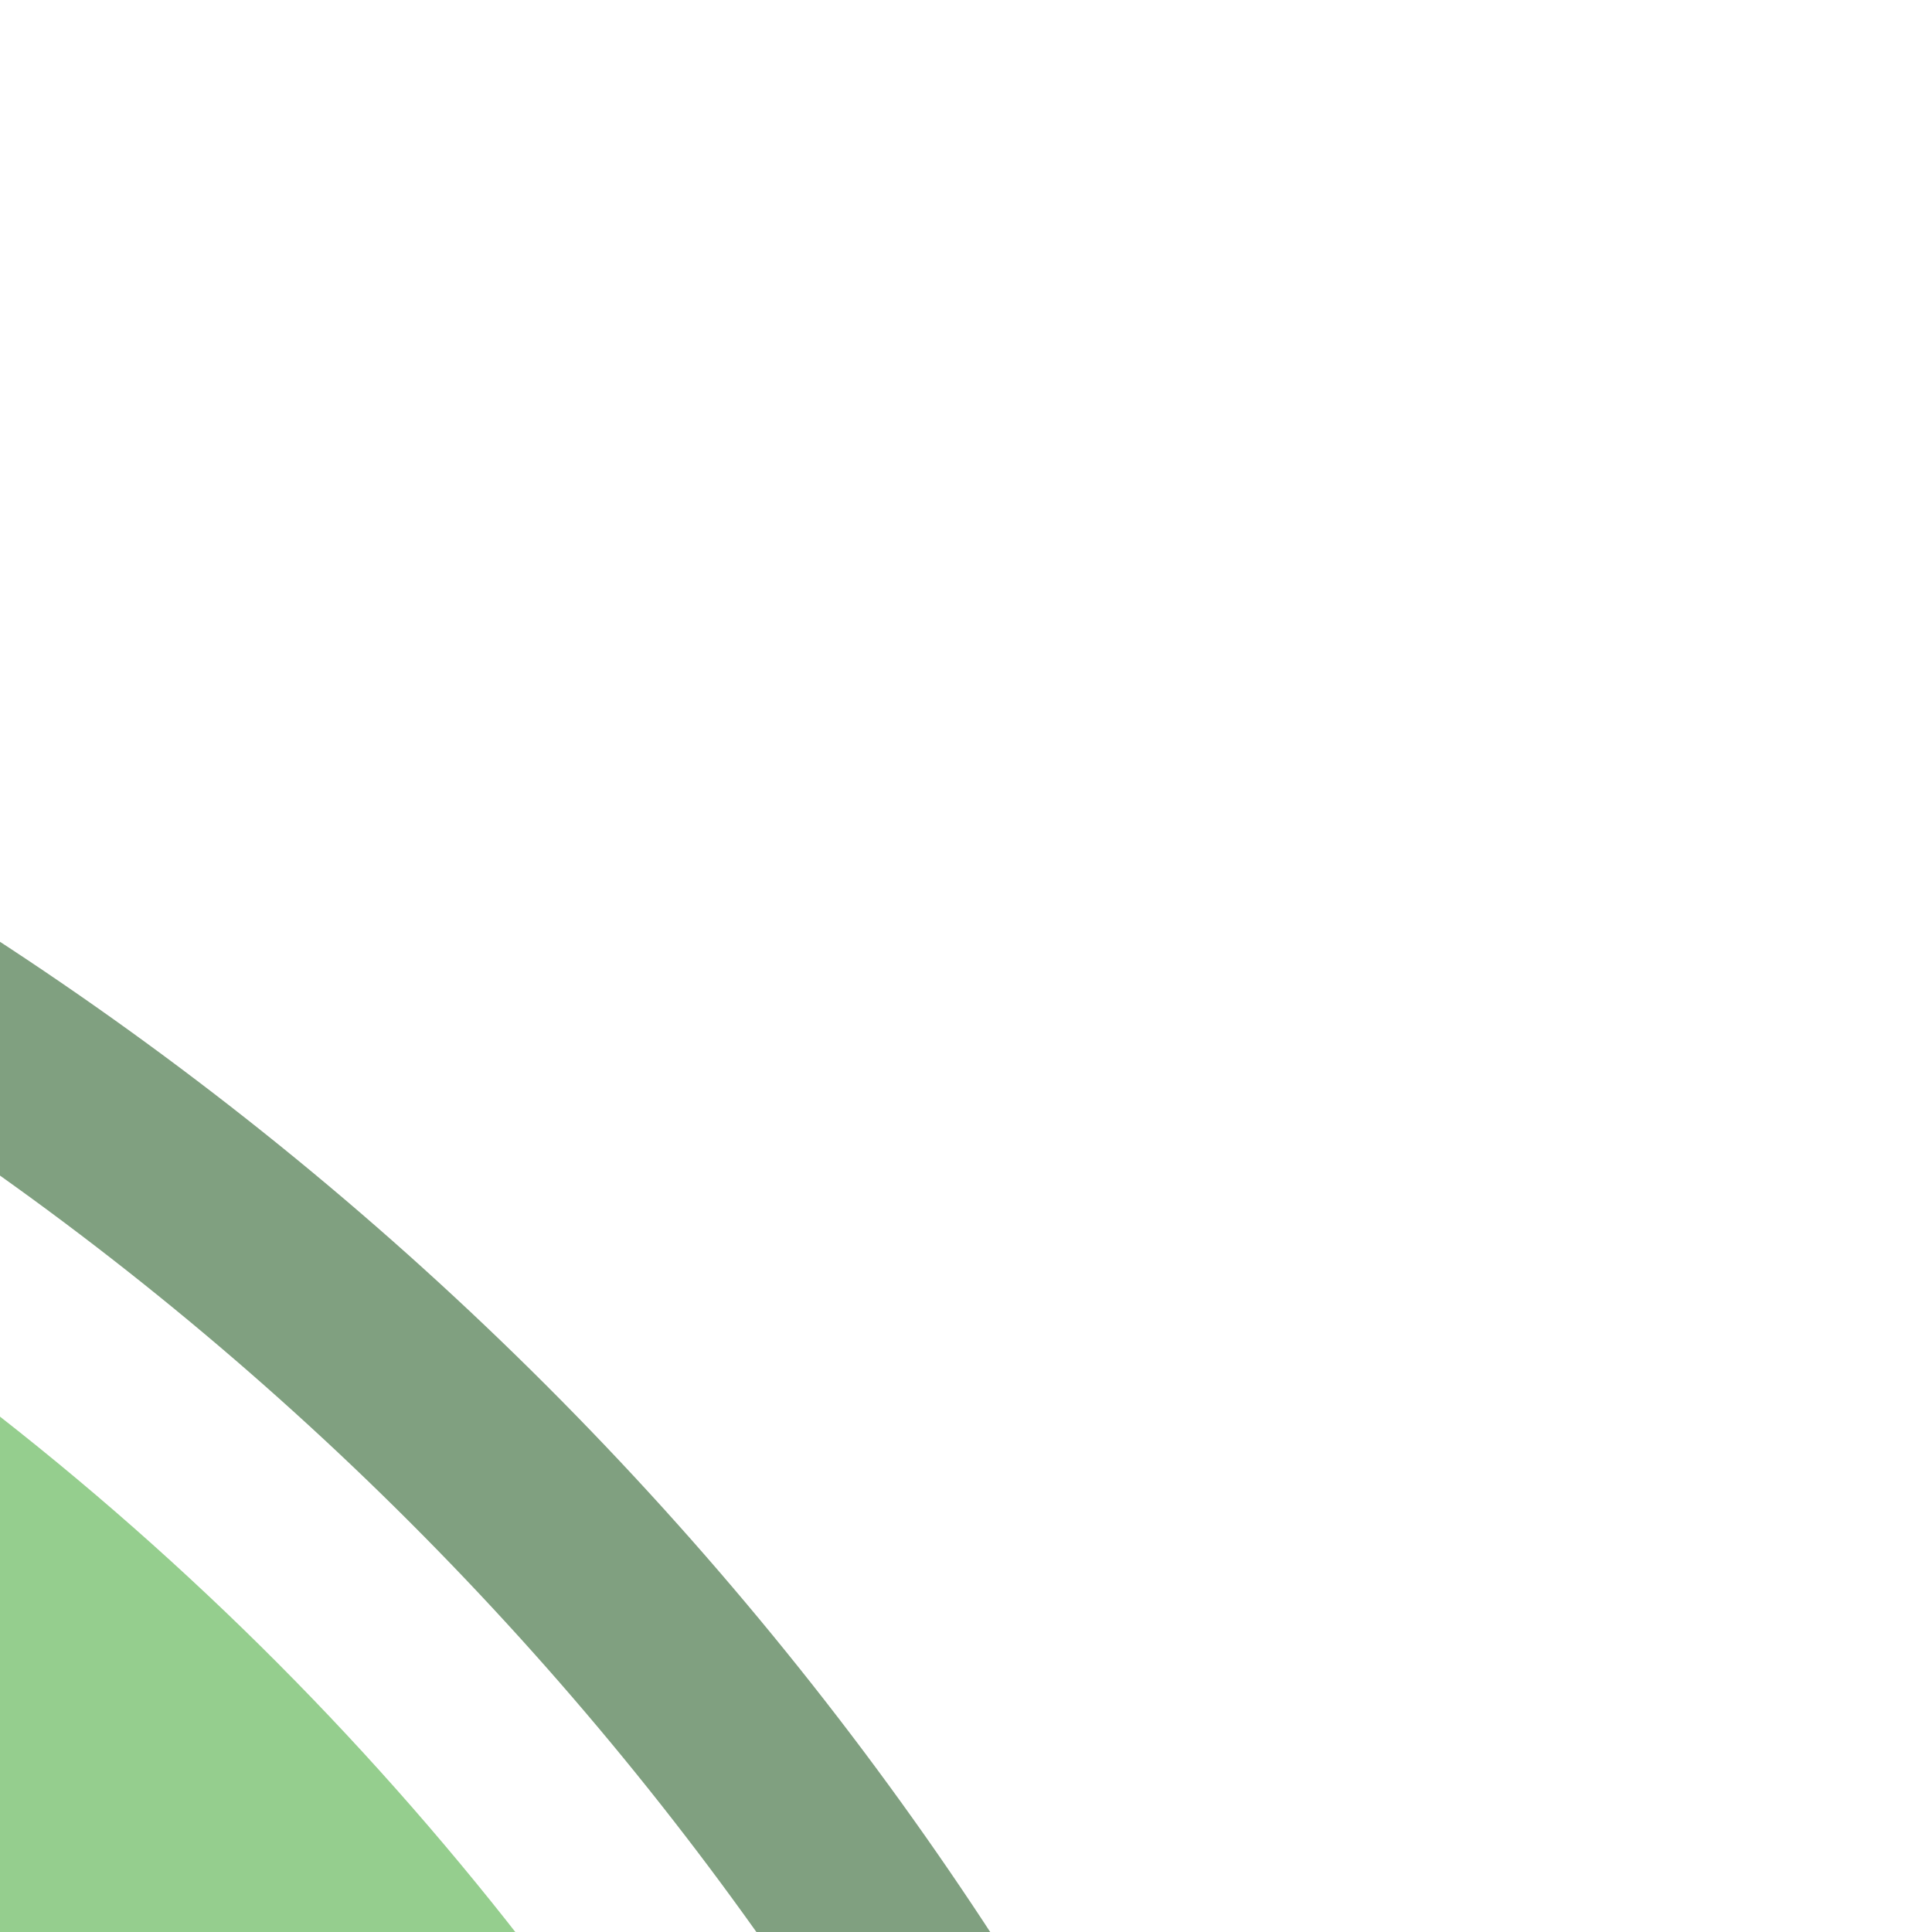
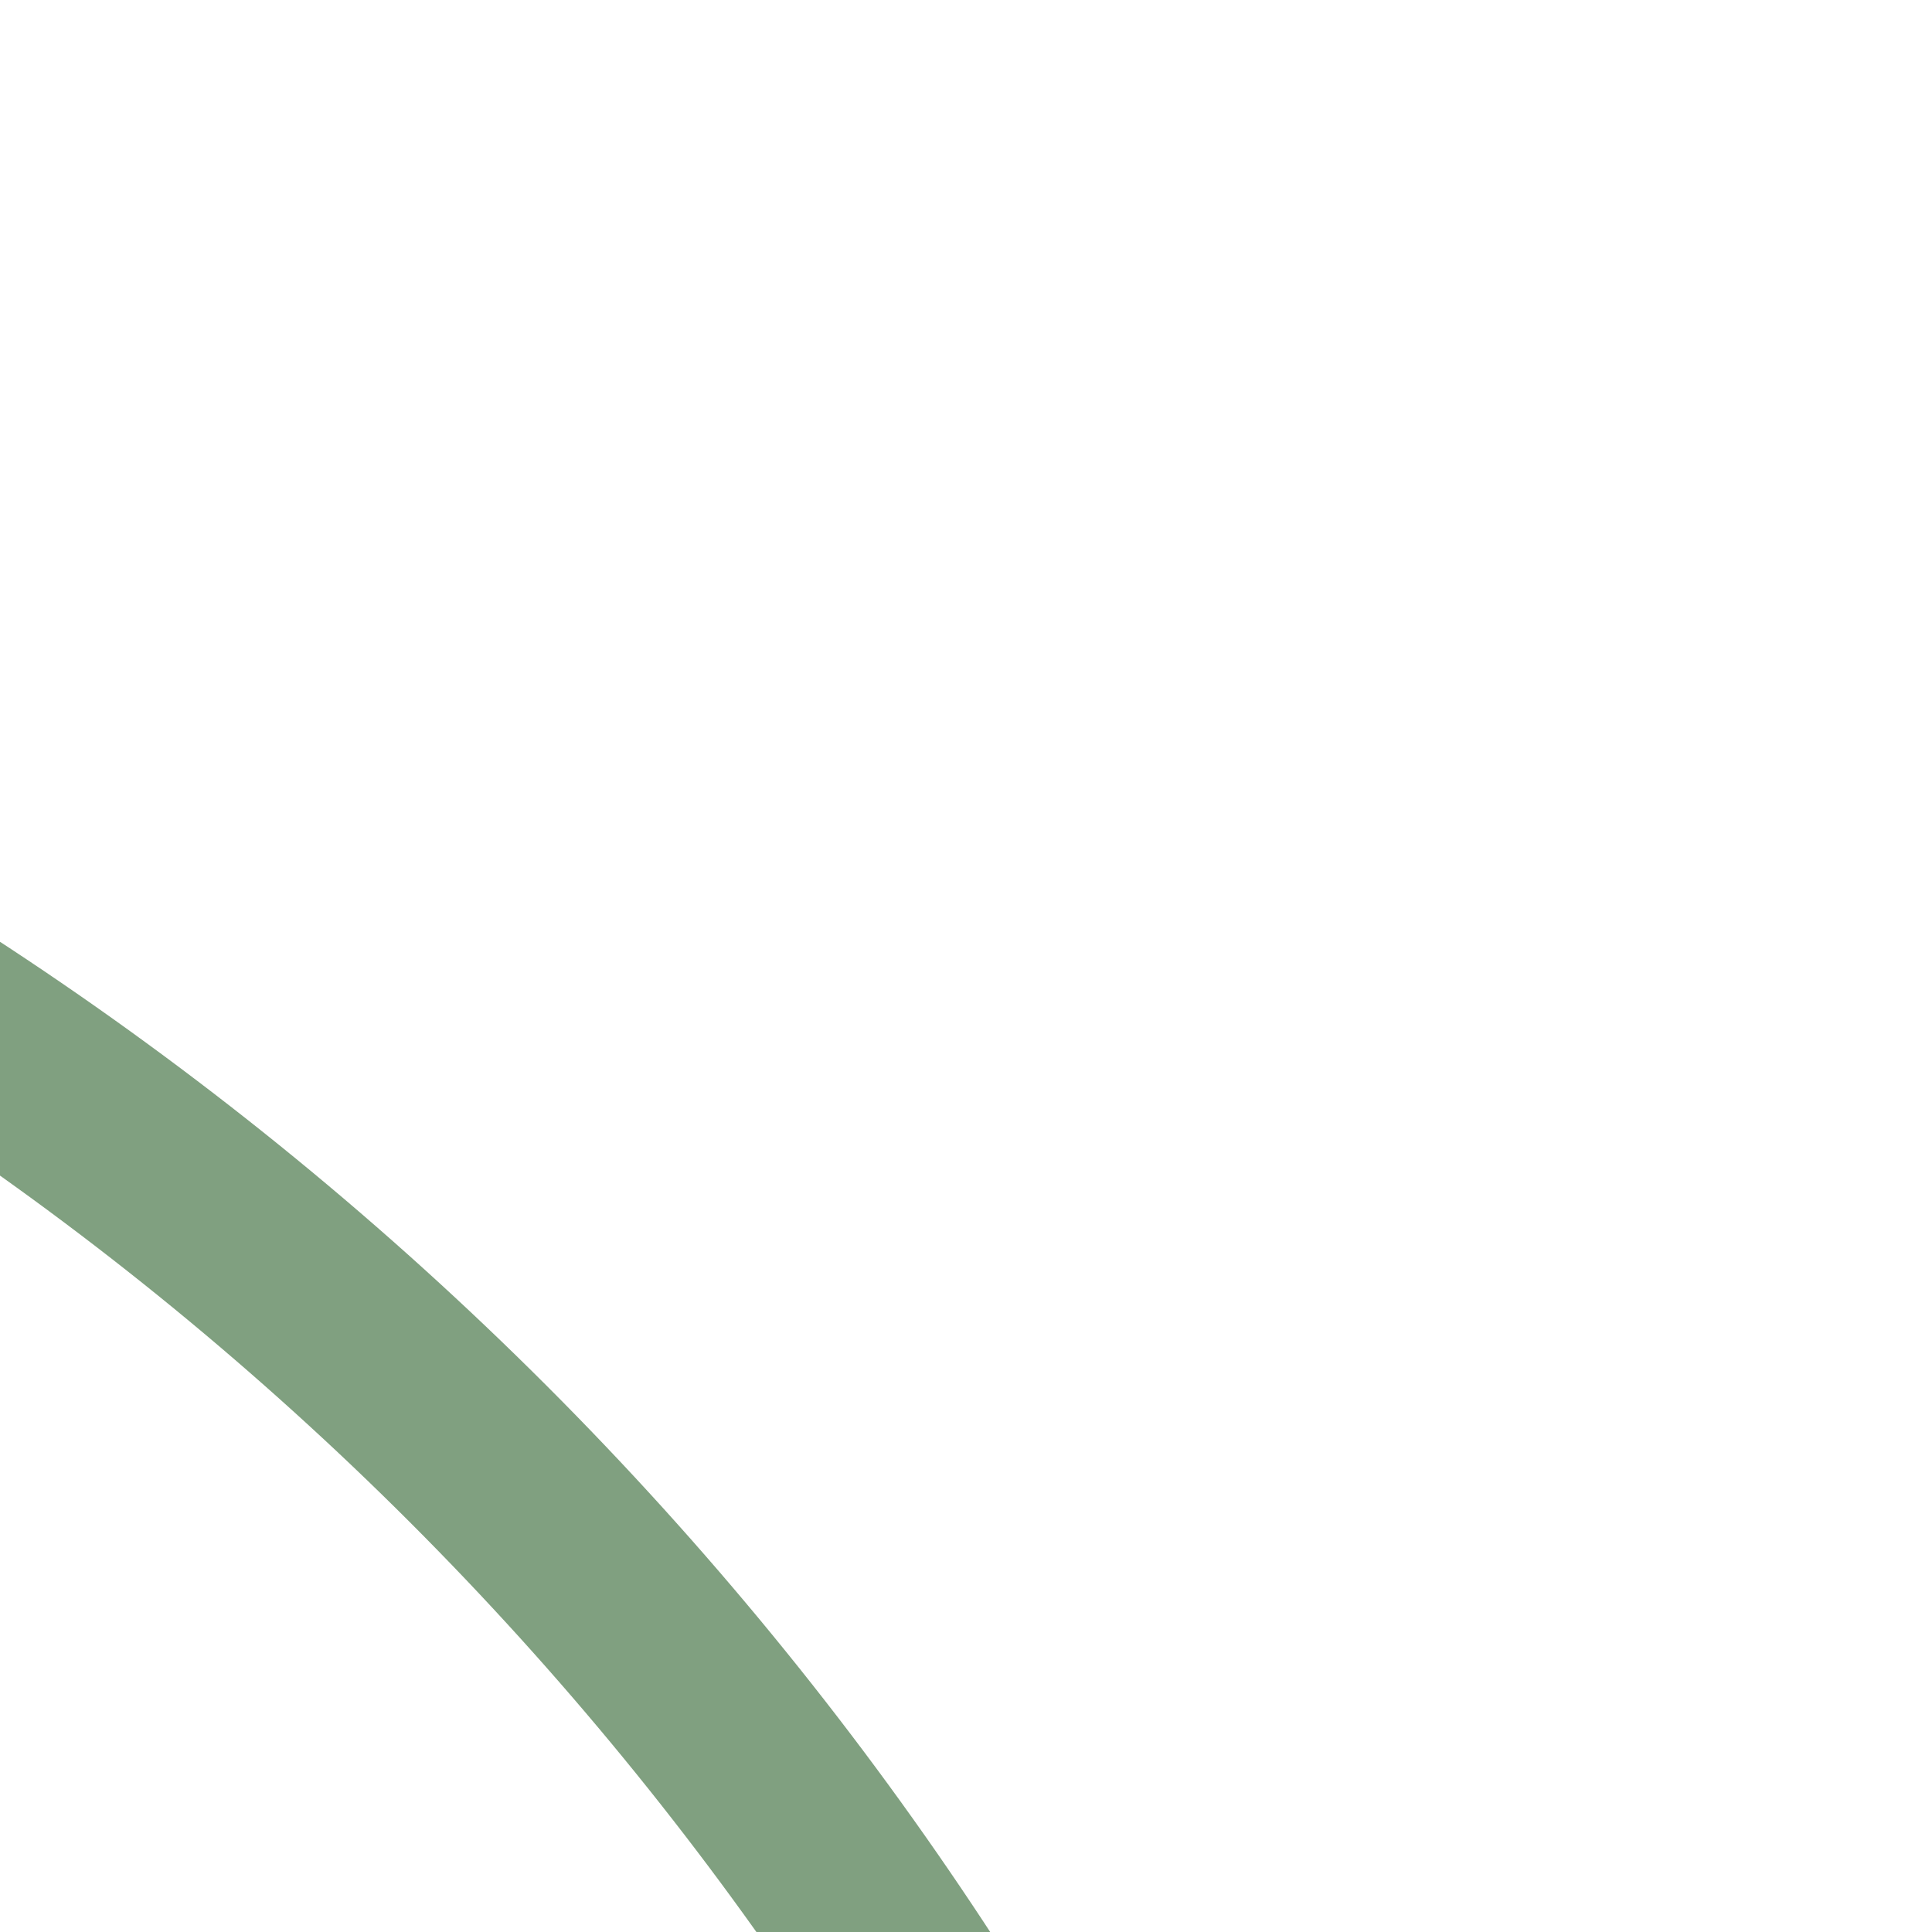
<svg xmlns="http://www.w3.org/2000/svg" width="500" height="500">
  <title>exhkSTRc3 jade</title>
  <g fill="none">
-     <circle stroke="#95CE8E" cx="-482.84" cy="982.84" r="732.84" stroke-width="100" />
    <circle stroke="#80A080" cx="-482.84" cy="982.84" r="857.84" stroke-width="50" />
  </g>
</svg>